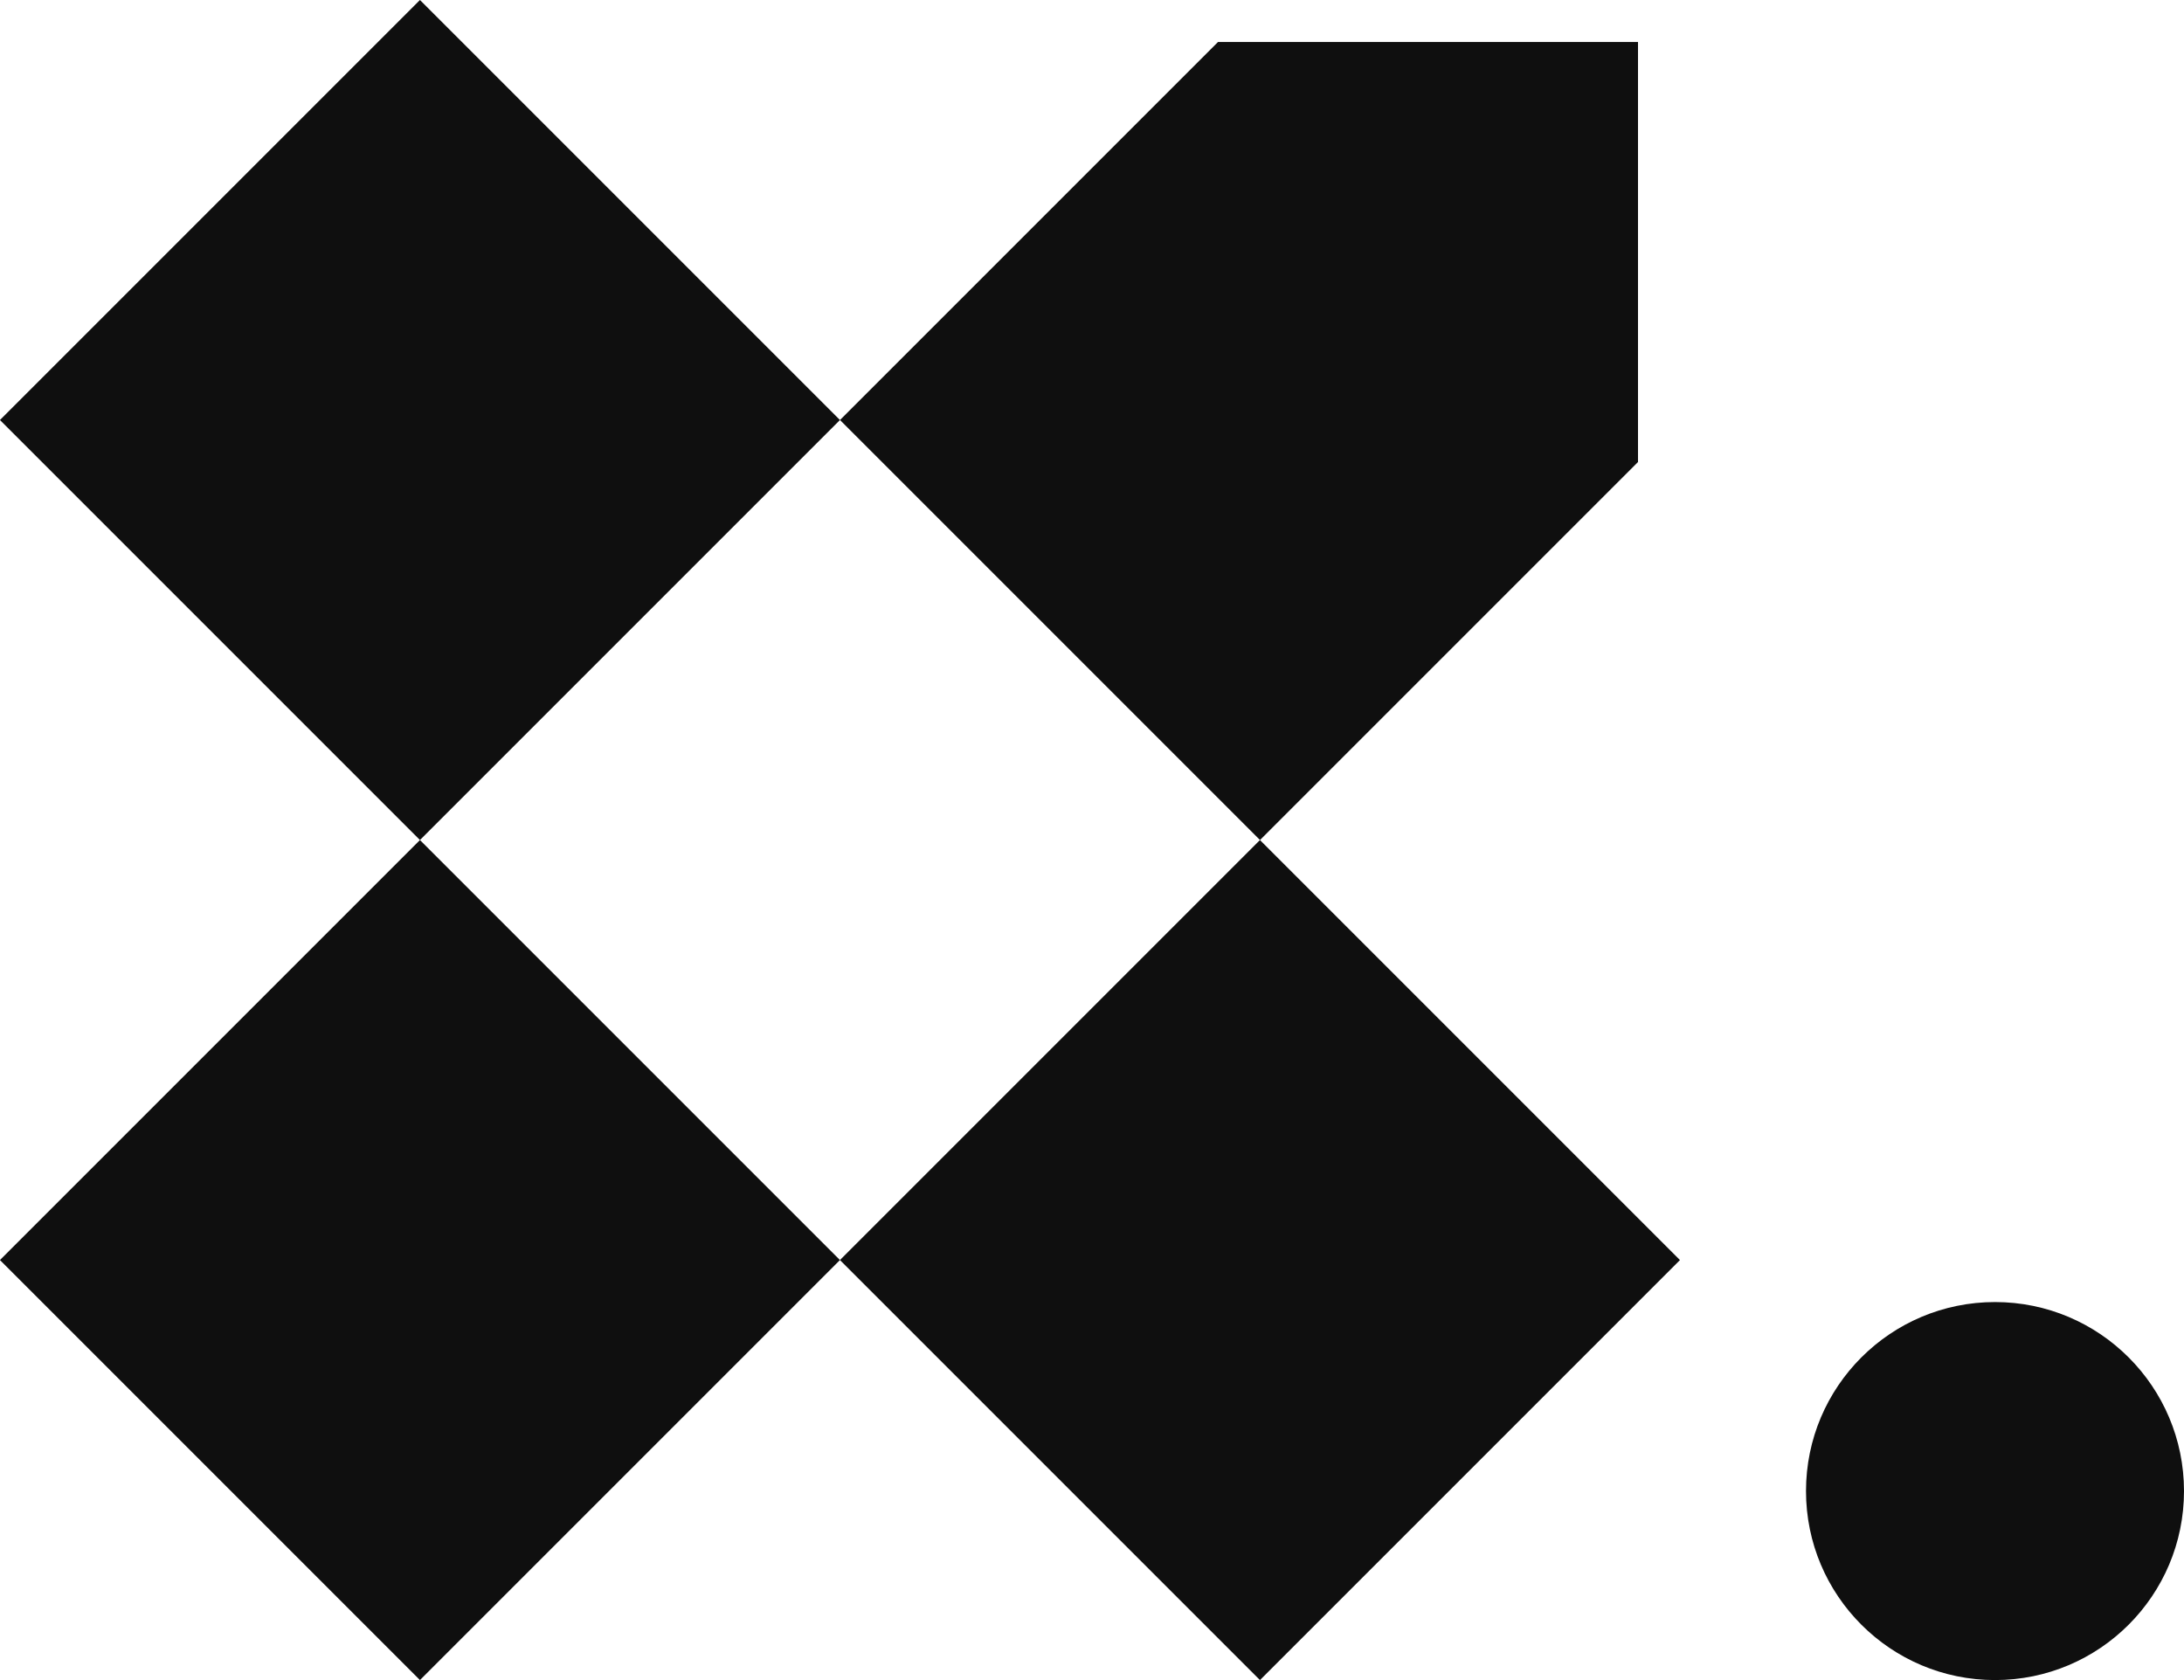
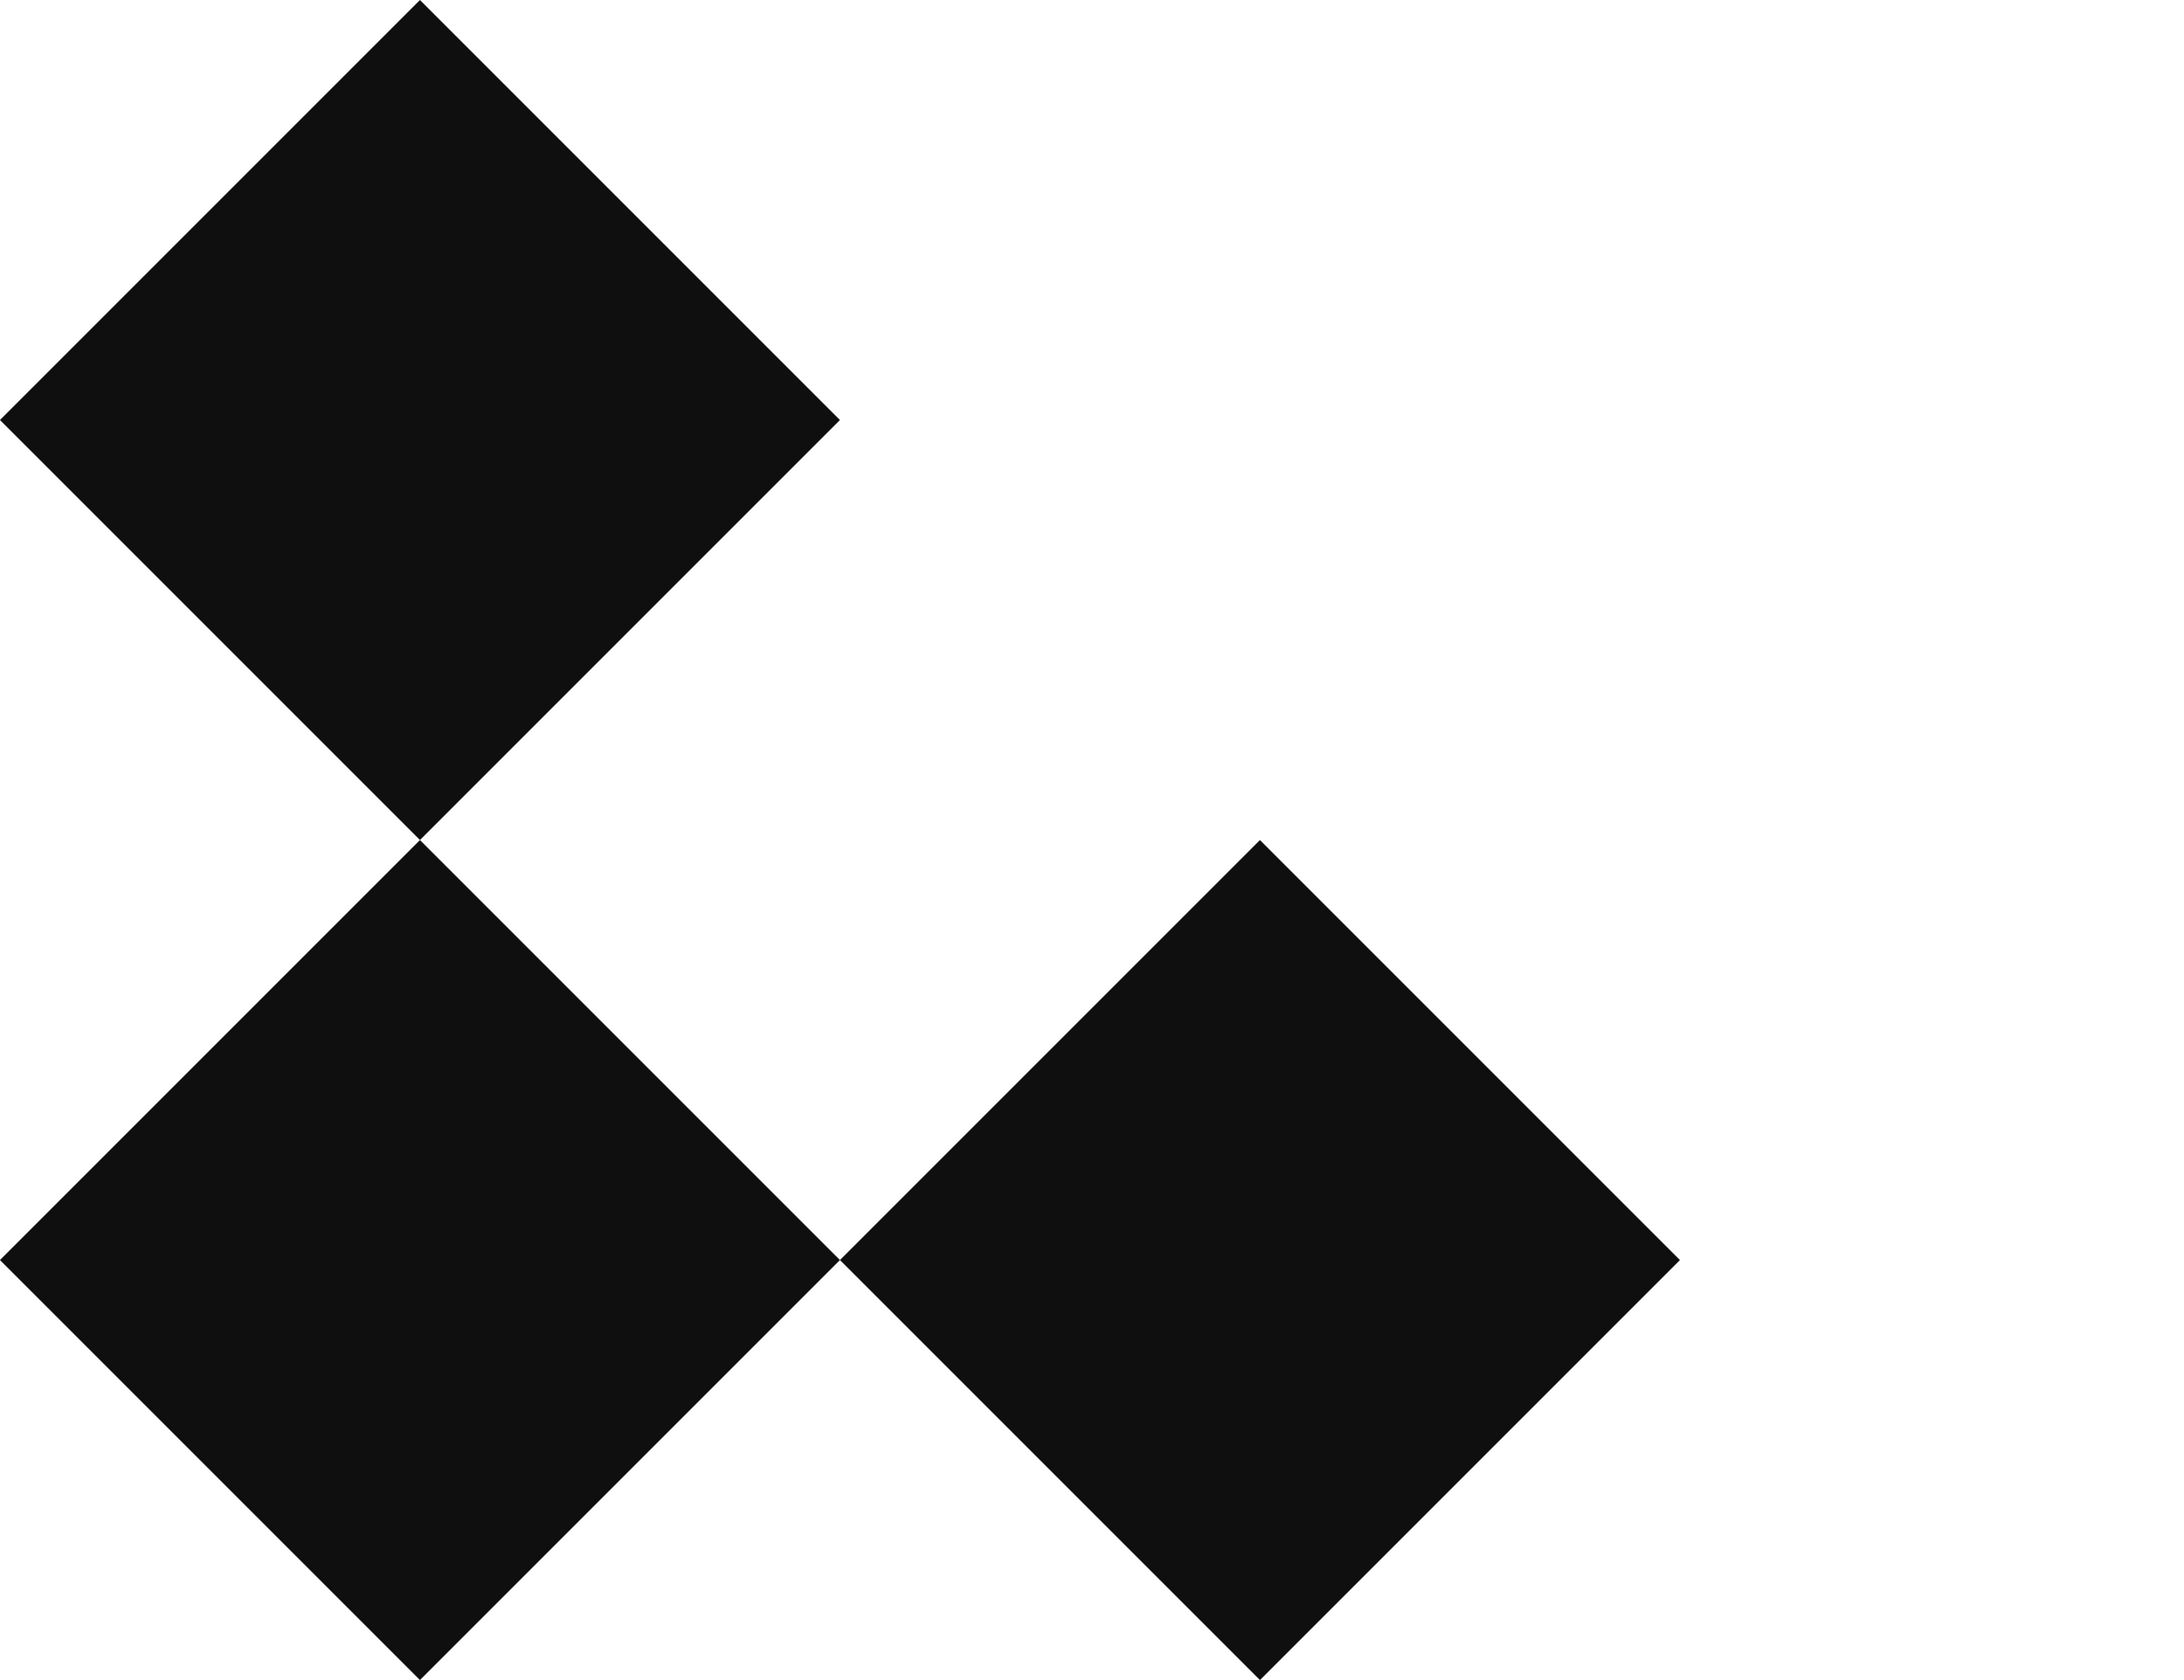
<svg xmlns="http://www.w3.org/2000/svg" width="52" height="40" viewBox="0 0 52 40" fill="none">
-   <path d="M39 11V1H29L20 10L30 20L39 11Z" fill="#0F0F0F" />
  <path d="M9.999 20L-0.001 30L9.999 40L19.999 30L9.999 20Z" fill="#0F0F0F" />
-   <path d="M9.999 0L-0.001 10L9.999 20L19.999 10L9.999 0Z" fill="#0F0F0F" />
+   <path d="M9.999 0L-0.001 10L9.999 20L19.999 10Z" fill="#0F0F0F" />
  <path d="M29.999 20L19.999 30L29.999 40L39.999 30L29.999 20Z" fill="#0F0F0F" />
-   <path d="M47.5 40C49.986 40 52 37.985 52 35.5C52 33.015 49.986 31 47.5 31C45.015 31 43 33.015 43 35.5C43 37.985 45.015 40 47.5 40Z" fill="#0F0F0F" />
</svg>